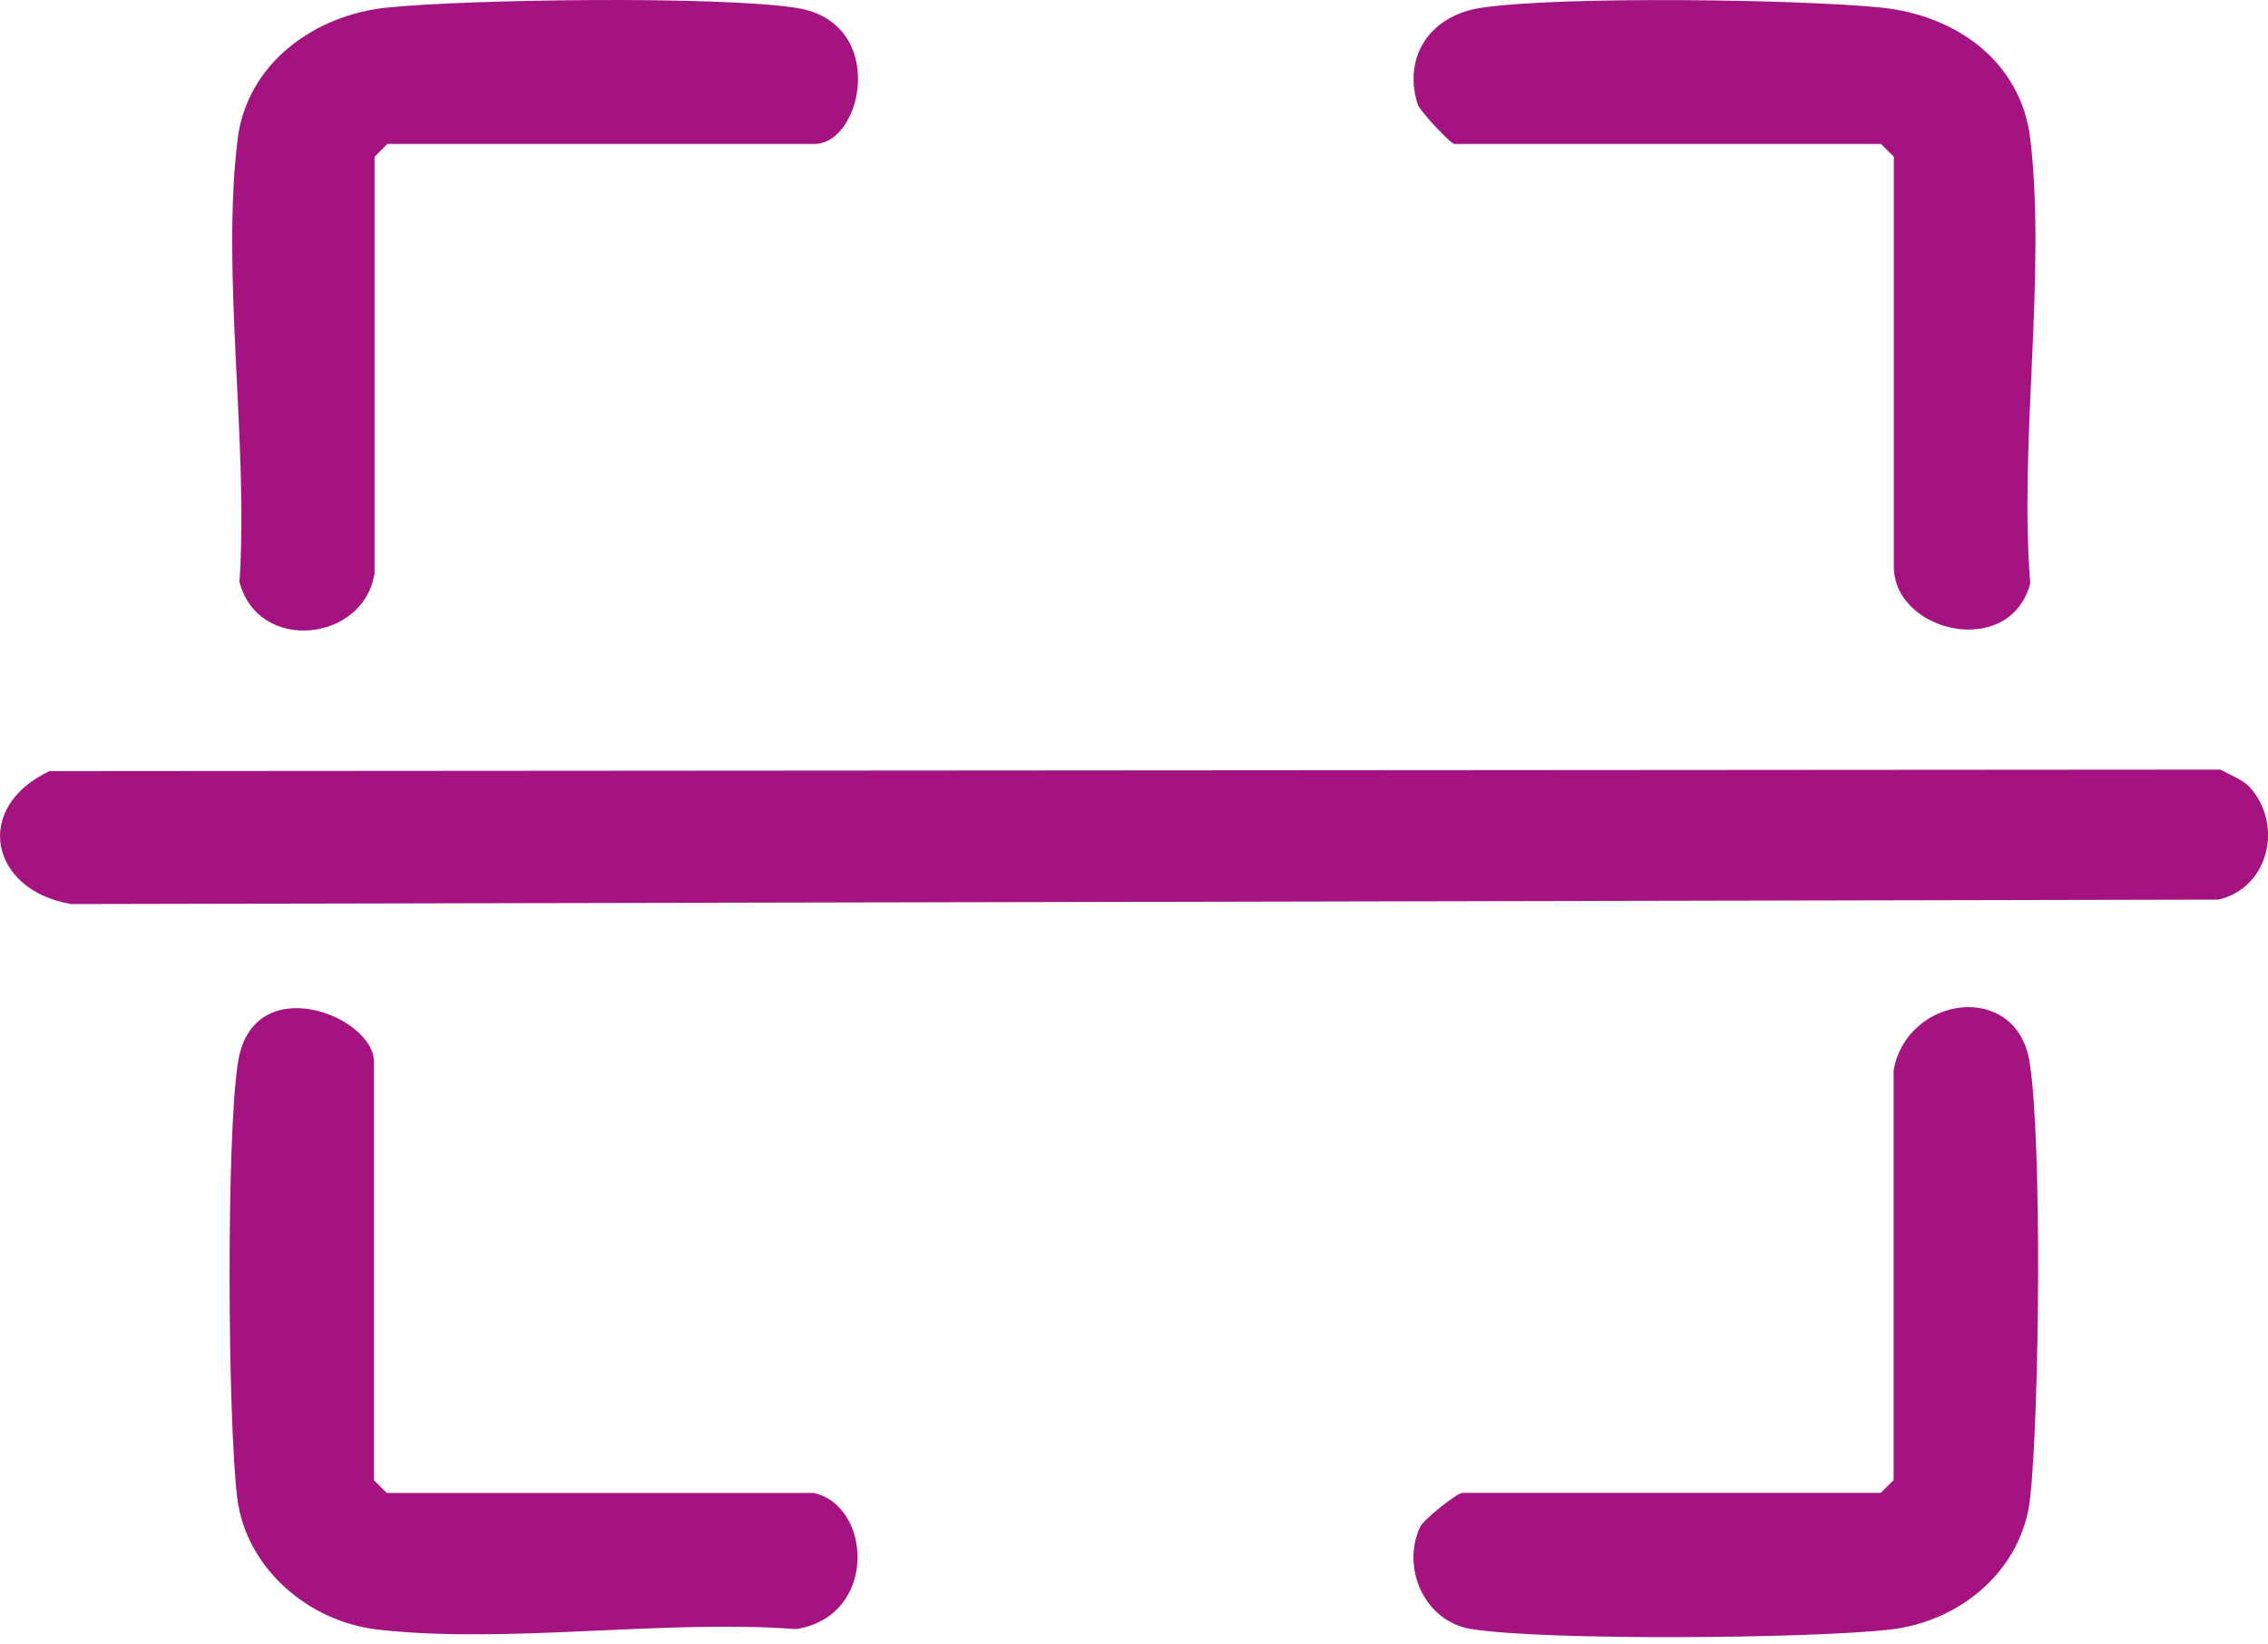
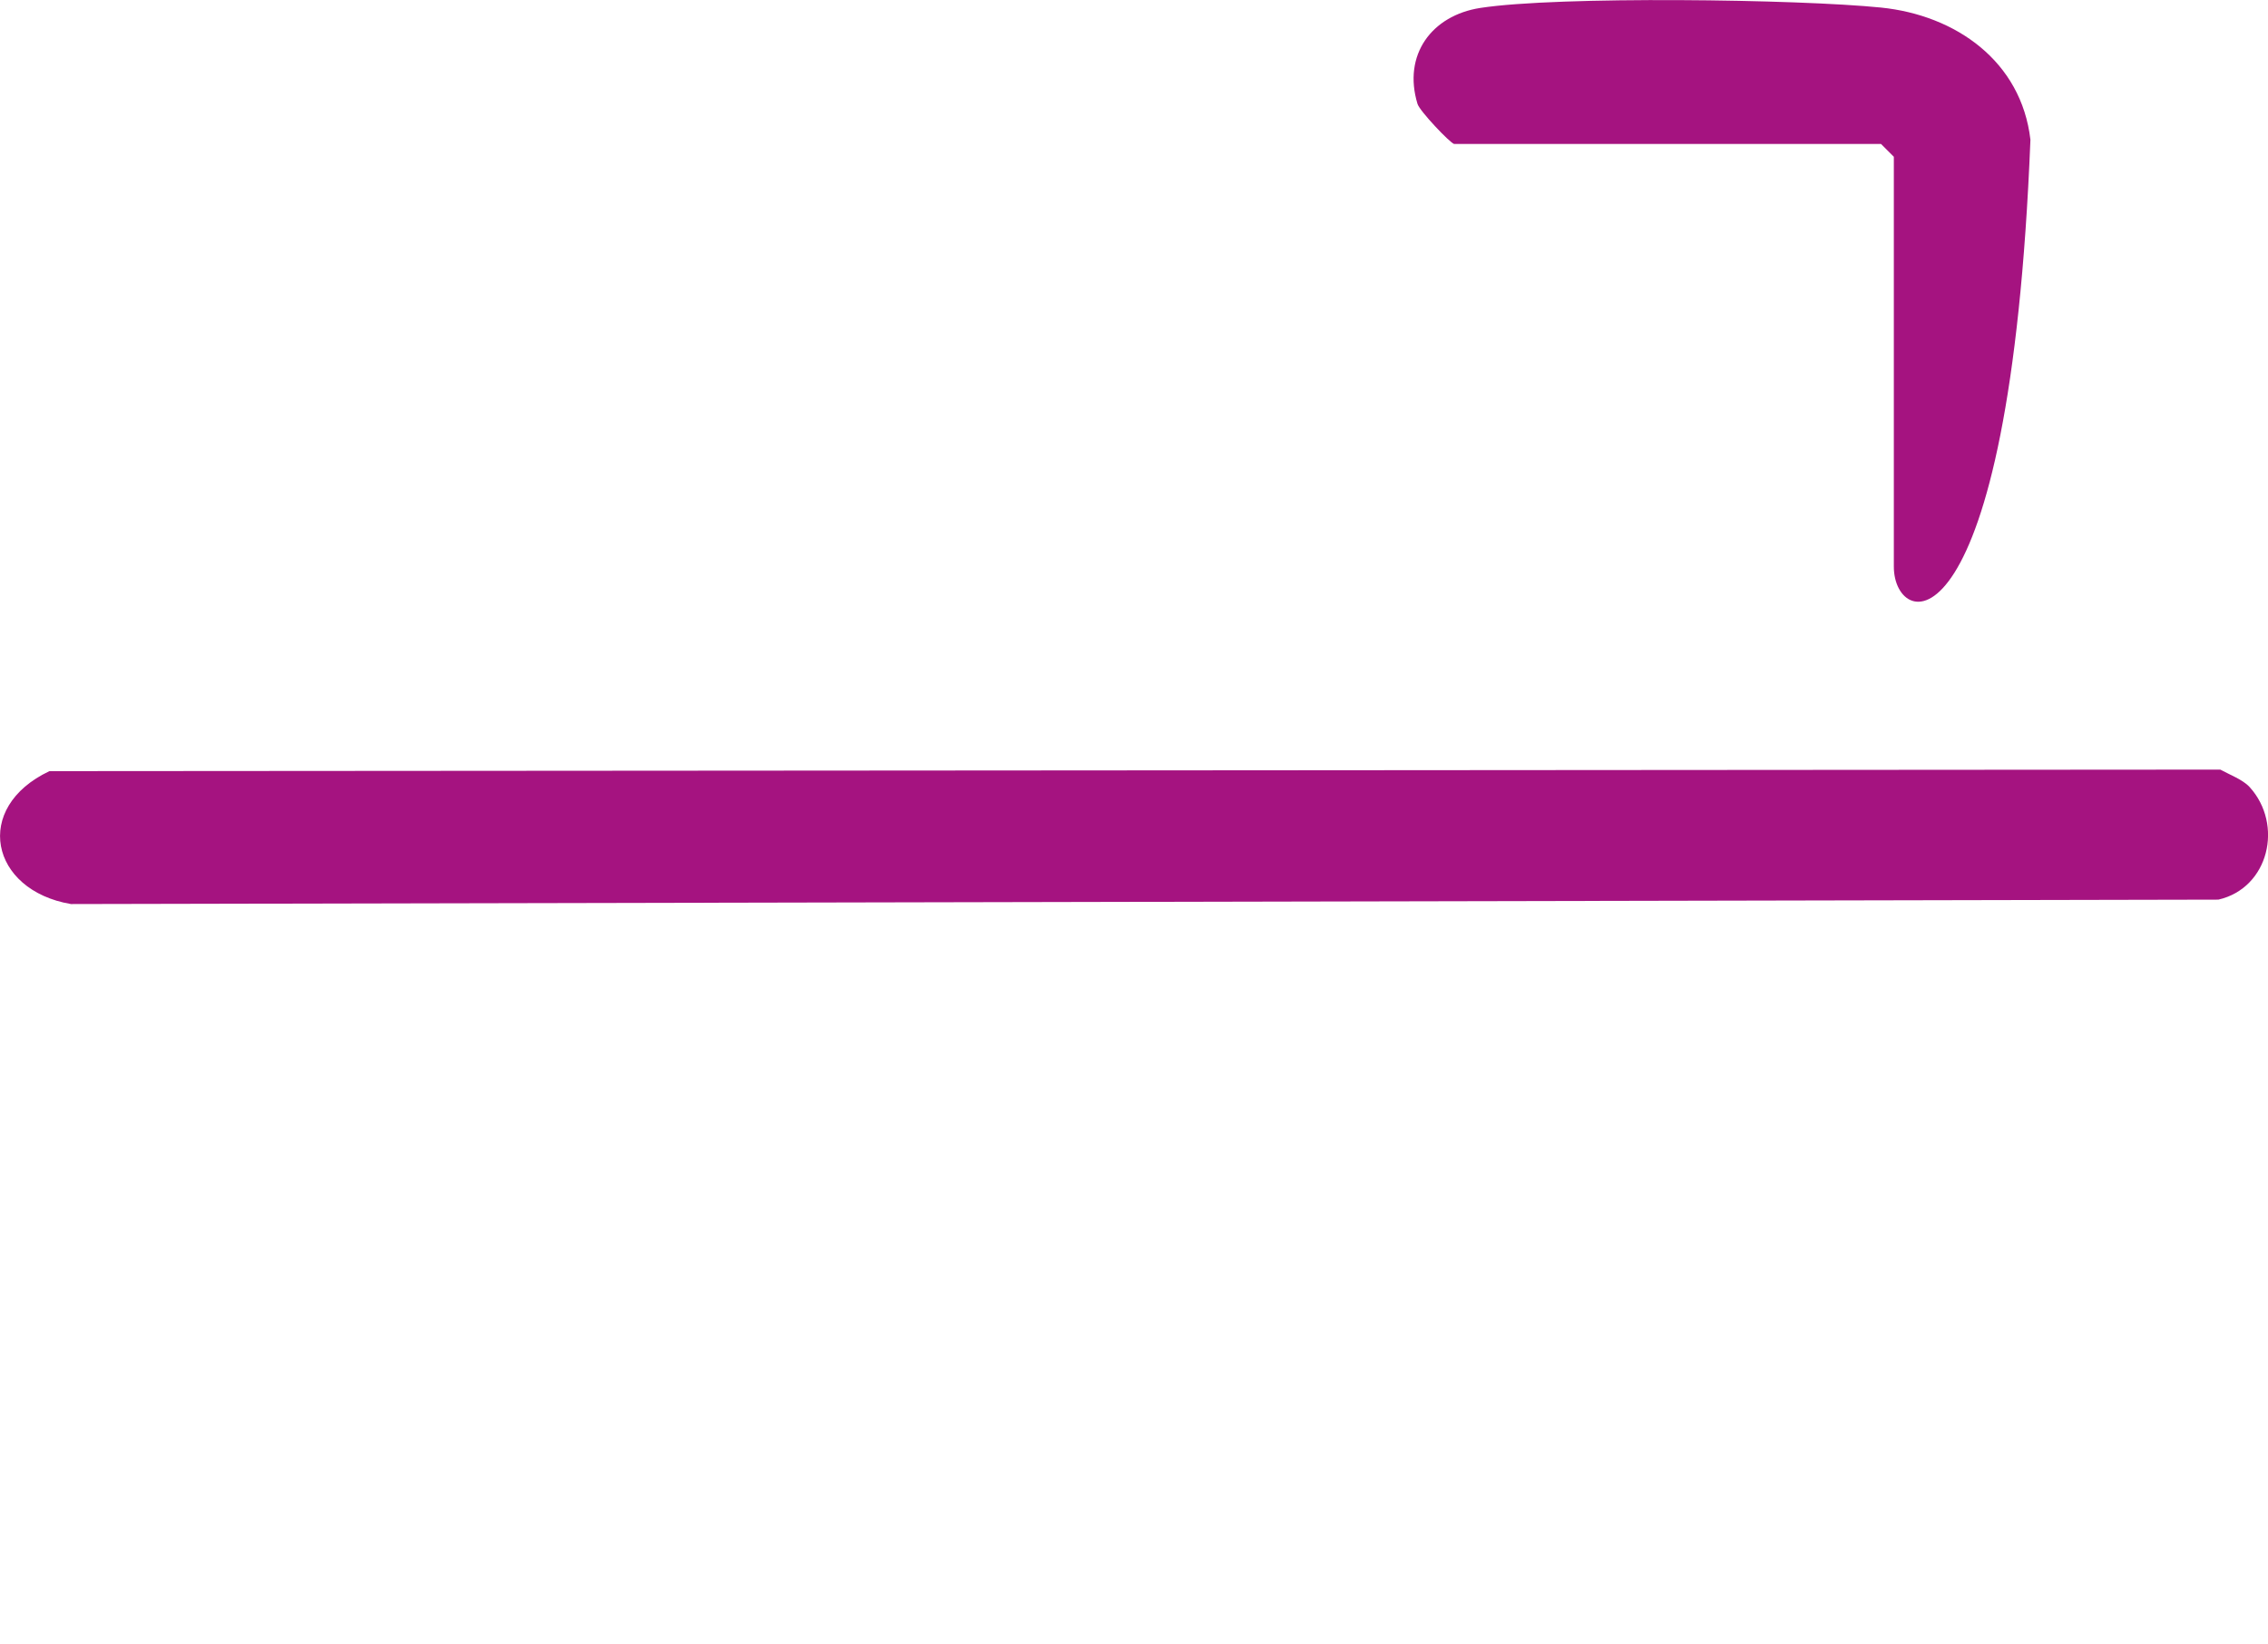
<svg xmlns="http://www.w3.org/2000/svg" width="40" height="29" viewBox="0 0 40 29" fill="none">
  <g id="Layer_1" clip-path="url(#clip0_82_215)">
    <path id="Vector" d="M39.675 13.879C40.277 14.539 40.017 15.66 39.125 15.865L1.251 15.943C-0.174 15.701 -0.489 14.241 0.872 13.599L39.159 13.572C39.32 13.66 39.556 13.749 39.675 13.879Z" fill="#A51380" />
-     <path id="Vector_2" d="M6.599 10.143C6.391 11.319 4.552 11.521 4.224 10.263C4.385 7.823 3.9 4.836 4.19 2.461C4.354 1.111 5.557 0.26 6.832 0.133C8.284 -0.014 12.686 -0.075 14.05 0.14C15.663 0.393 15.219 2.539 14.361 2.539H6.832L6.606 2.765V10.143H6.599Z" fill="#A51380" />
-     <path id="Vector_3" d="M14.351 26.329C15.379 26.552 15.485 28.503 14.04 28.729C11.702 28.554 8.958 28.995 6.671 28.739C5.451 28.602 4.337 27.666 4.183 26.408C4.016 25.024 3.988 20.061 4.197 18.735C4.457 17.074 6.596 17.915 6.596 18.725V26.104L6.822 26.329H14.351Z" fill="#A51380" />
-     <path id="Vector_4" d="M33.397 18.876C33.633 17.549 35.571 17.29 35.796 18.735C36.019 20.15 35.967 24.908 35.807 26.405C35.67 27.69 34.576 28.599 33.322 28.739C31.914 28.896 27.29 28.937 25.953 28.729C25.133 28.602 24.709 27.666 25.044 26.931C25.106 26.794 25.701 26.326 25.793 26.326H33.172L33.397 26.101V18.872V18.876Z" fill="#A51380" />
-     <path id="Vector_5" d="M25.646 2.539C25.571 2.519 25.038 1.958 25 1.832C24.737 0.967 25.25 0.273 26.107 0.14C27.481 -0.072 31.716 -0.014 33.172 0.133C34.494 0.267 35.649 1.08 35.81 2.464C36.087 4.891 35.608 7.809 35.807 10.29C35.444 11.634 33.401 11.152 33.401 9.993V2.765L33.175 2.539H25.646Z" fill="#A51380" />
+     <path id="Vector_5" d="M25.646 2.539C25.571 2.519 25.038 1.958 25 1.832C24.737 0.967 25.25 0.273 26.107 0.14C27.481 -0.072 31.716 -0.014 33.172 0.133C34.494 0.267 35.649 1.08 35.81 2.464C35.444 11.634 33.401 11.152 33.401 9.993V2.765L33.175 2.539H25.646Z" fill="#A51380" />
  </g>
  <defs>
    <clipPath id="clip0_82_215">
      <rect width="40" height="28.872" fill="white" />
    </clipPath>
  </defs>
</svg>